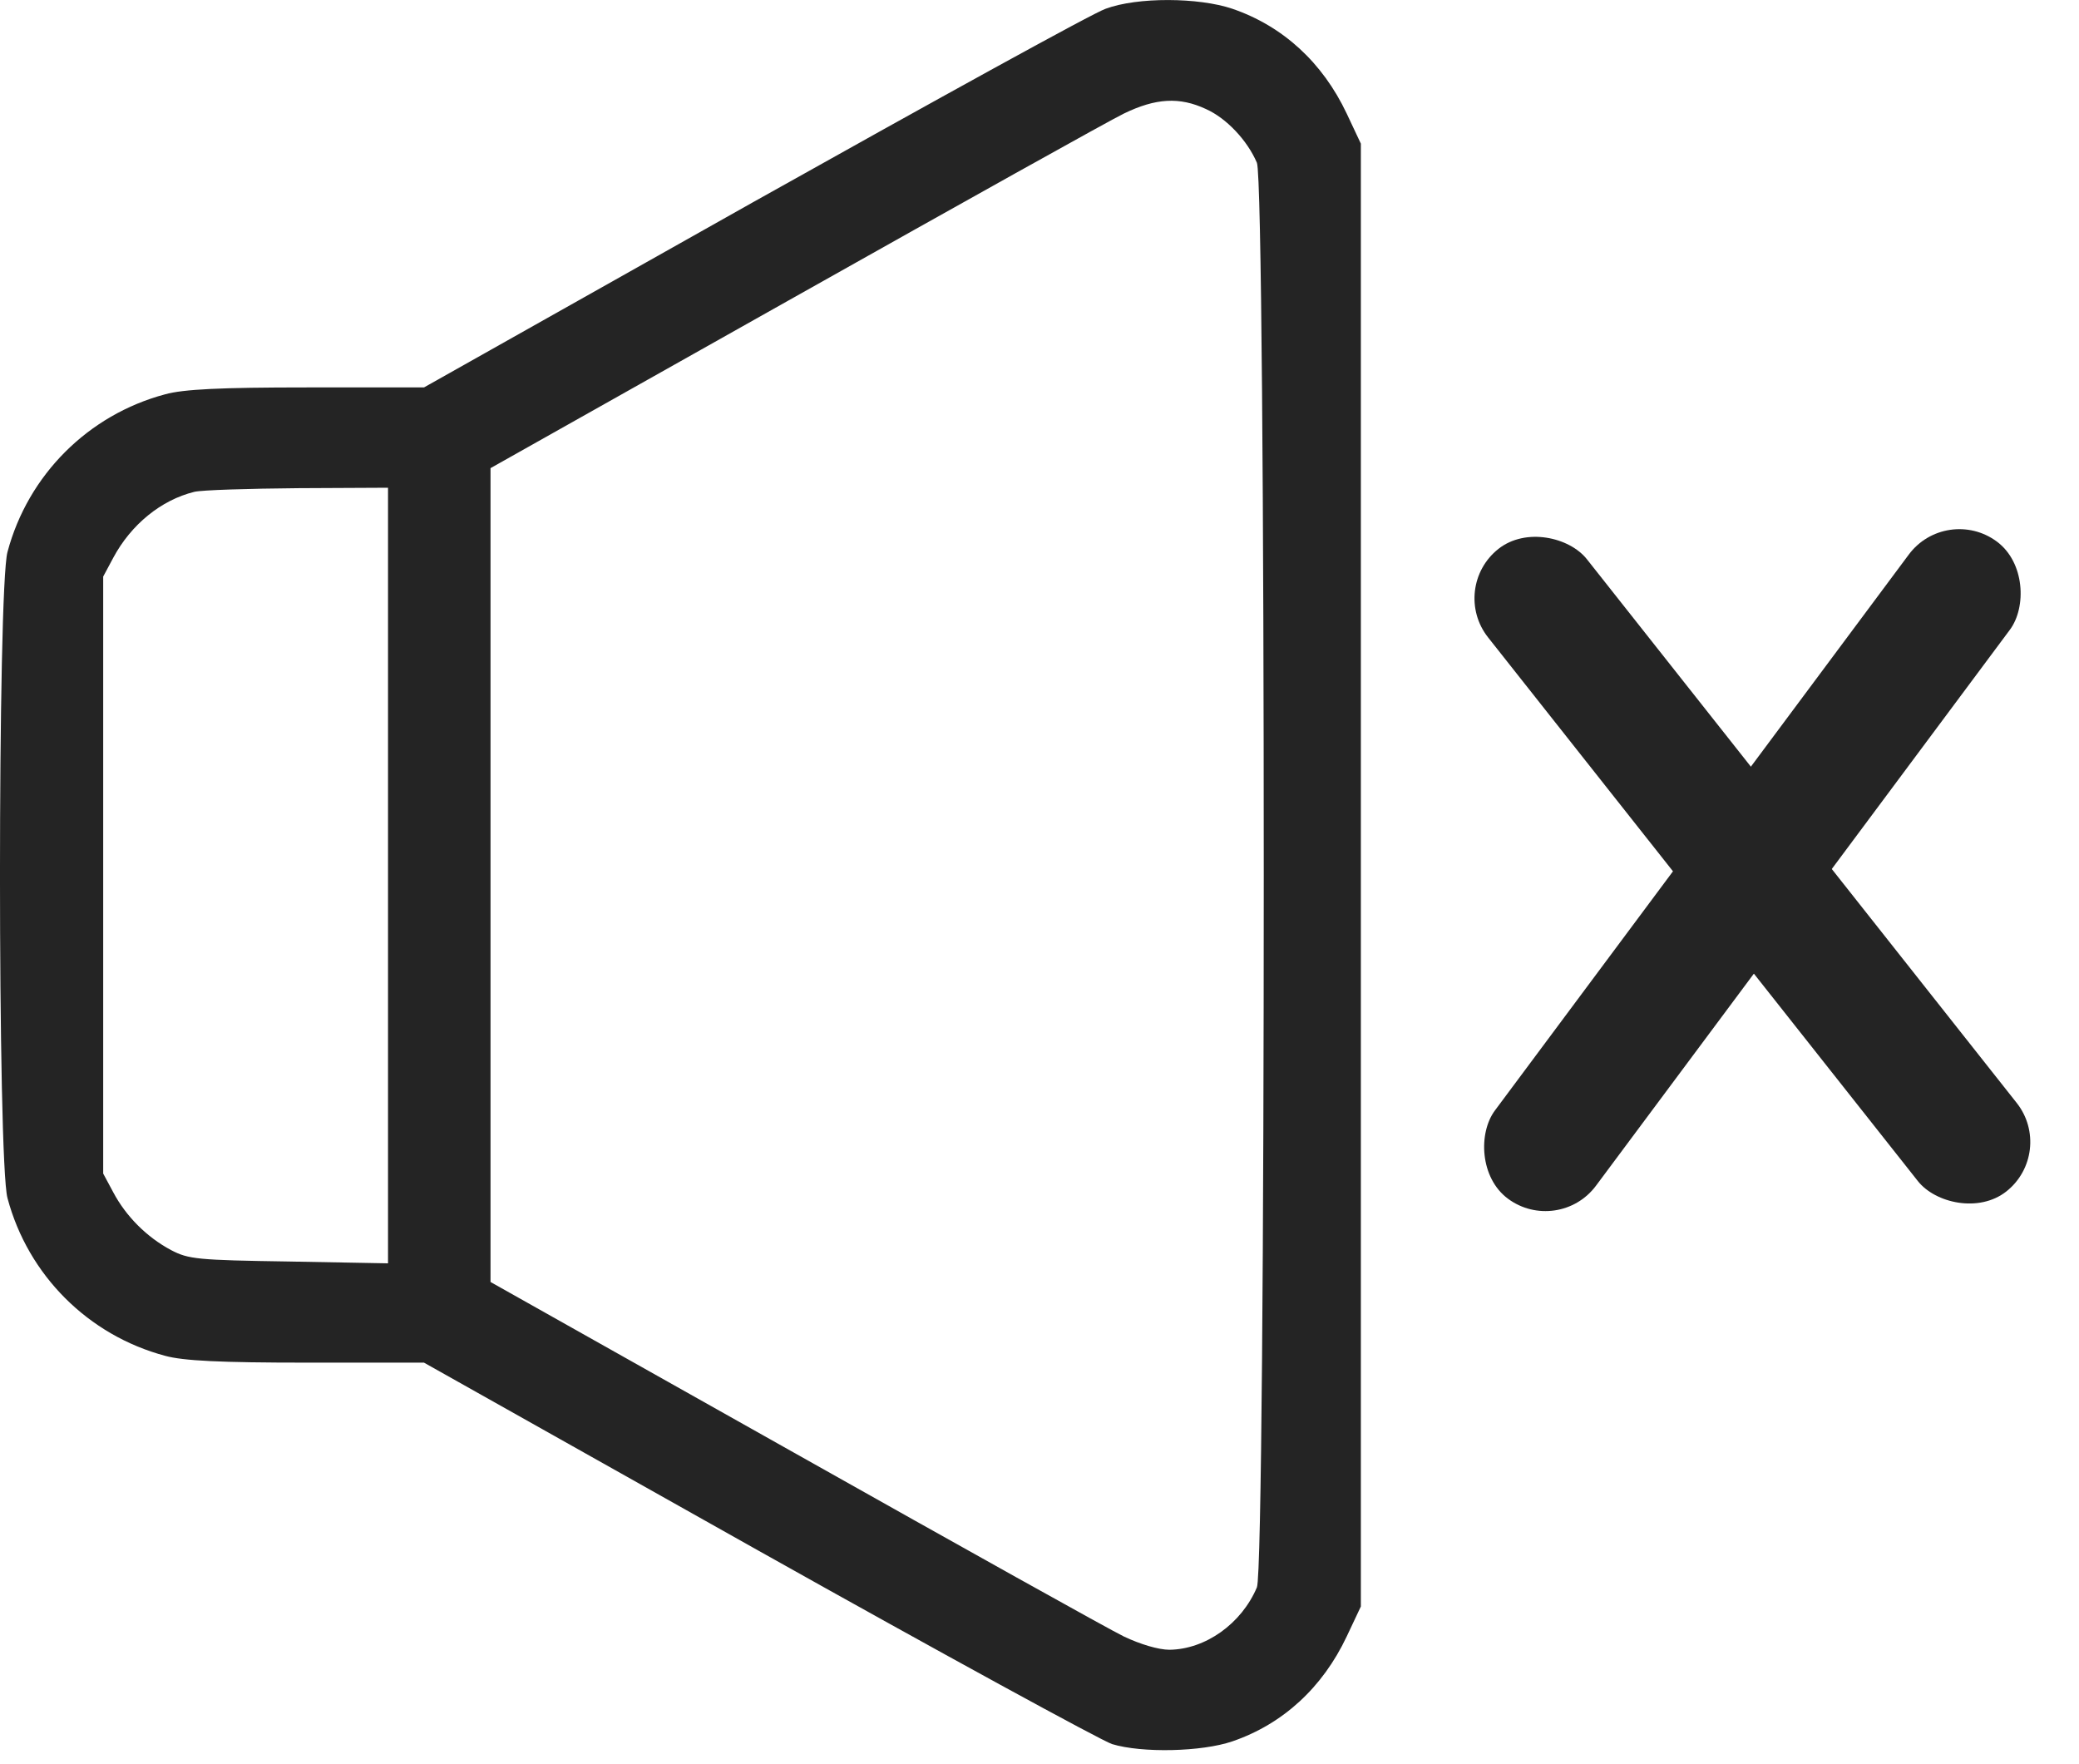
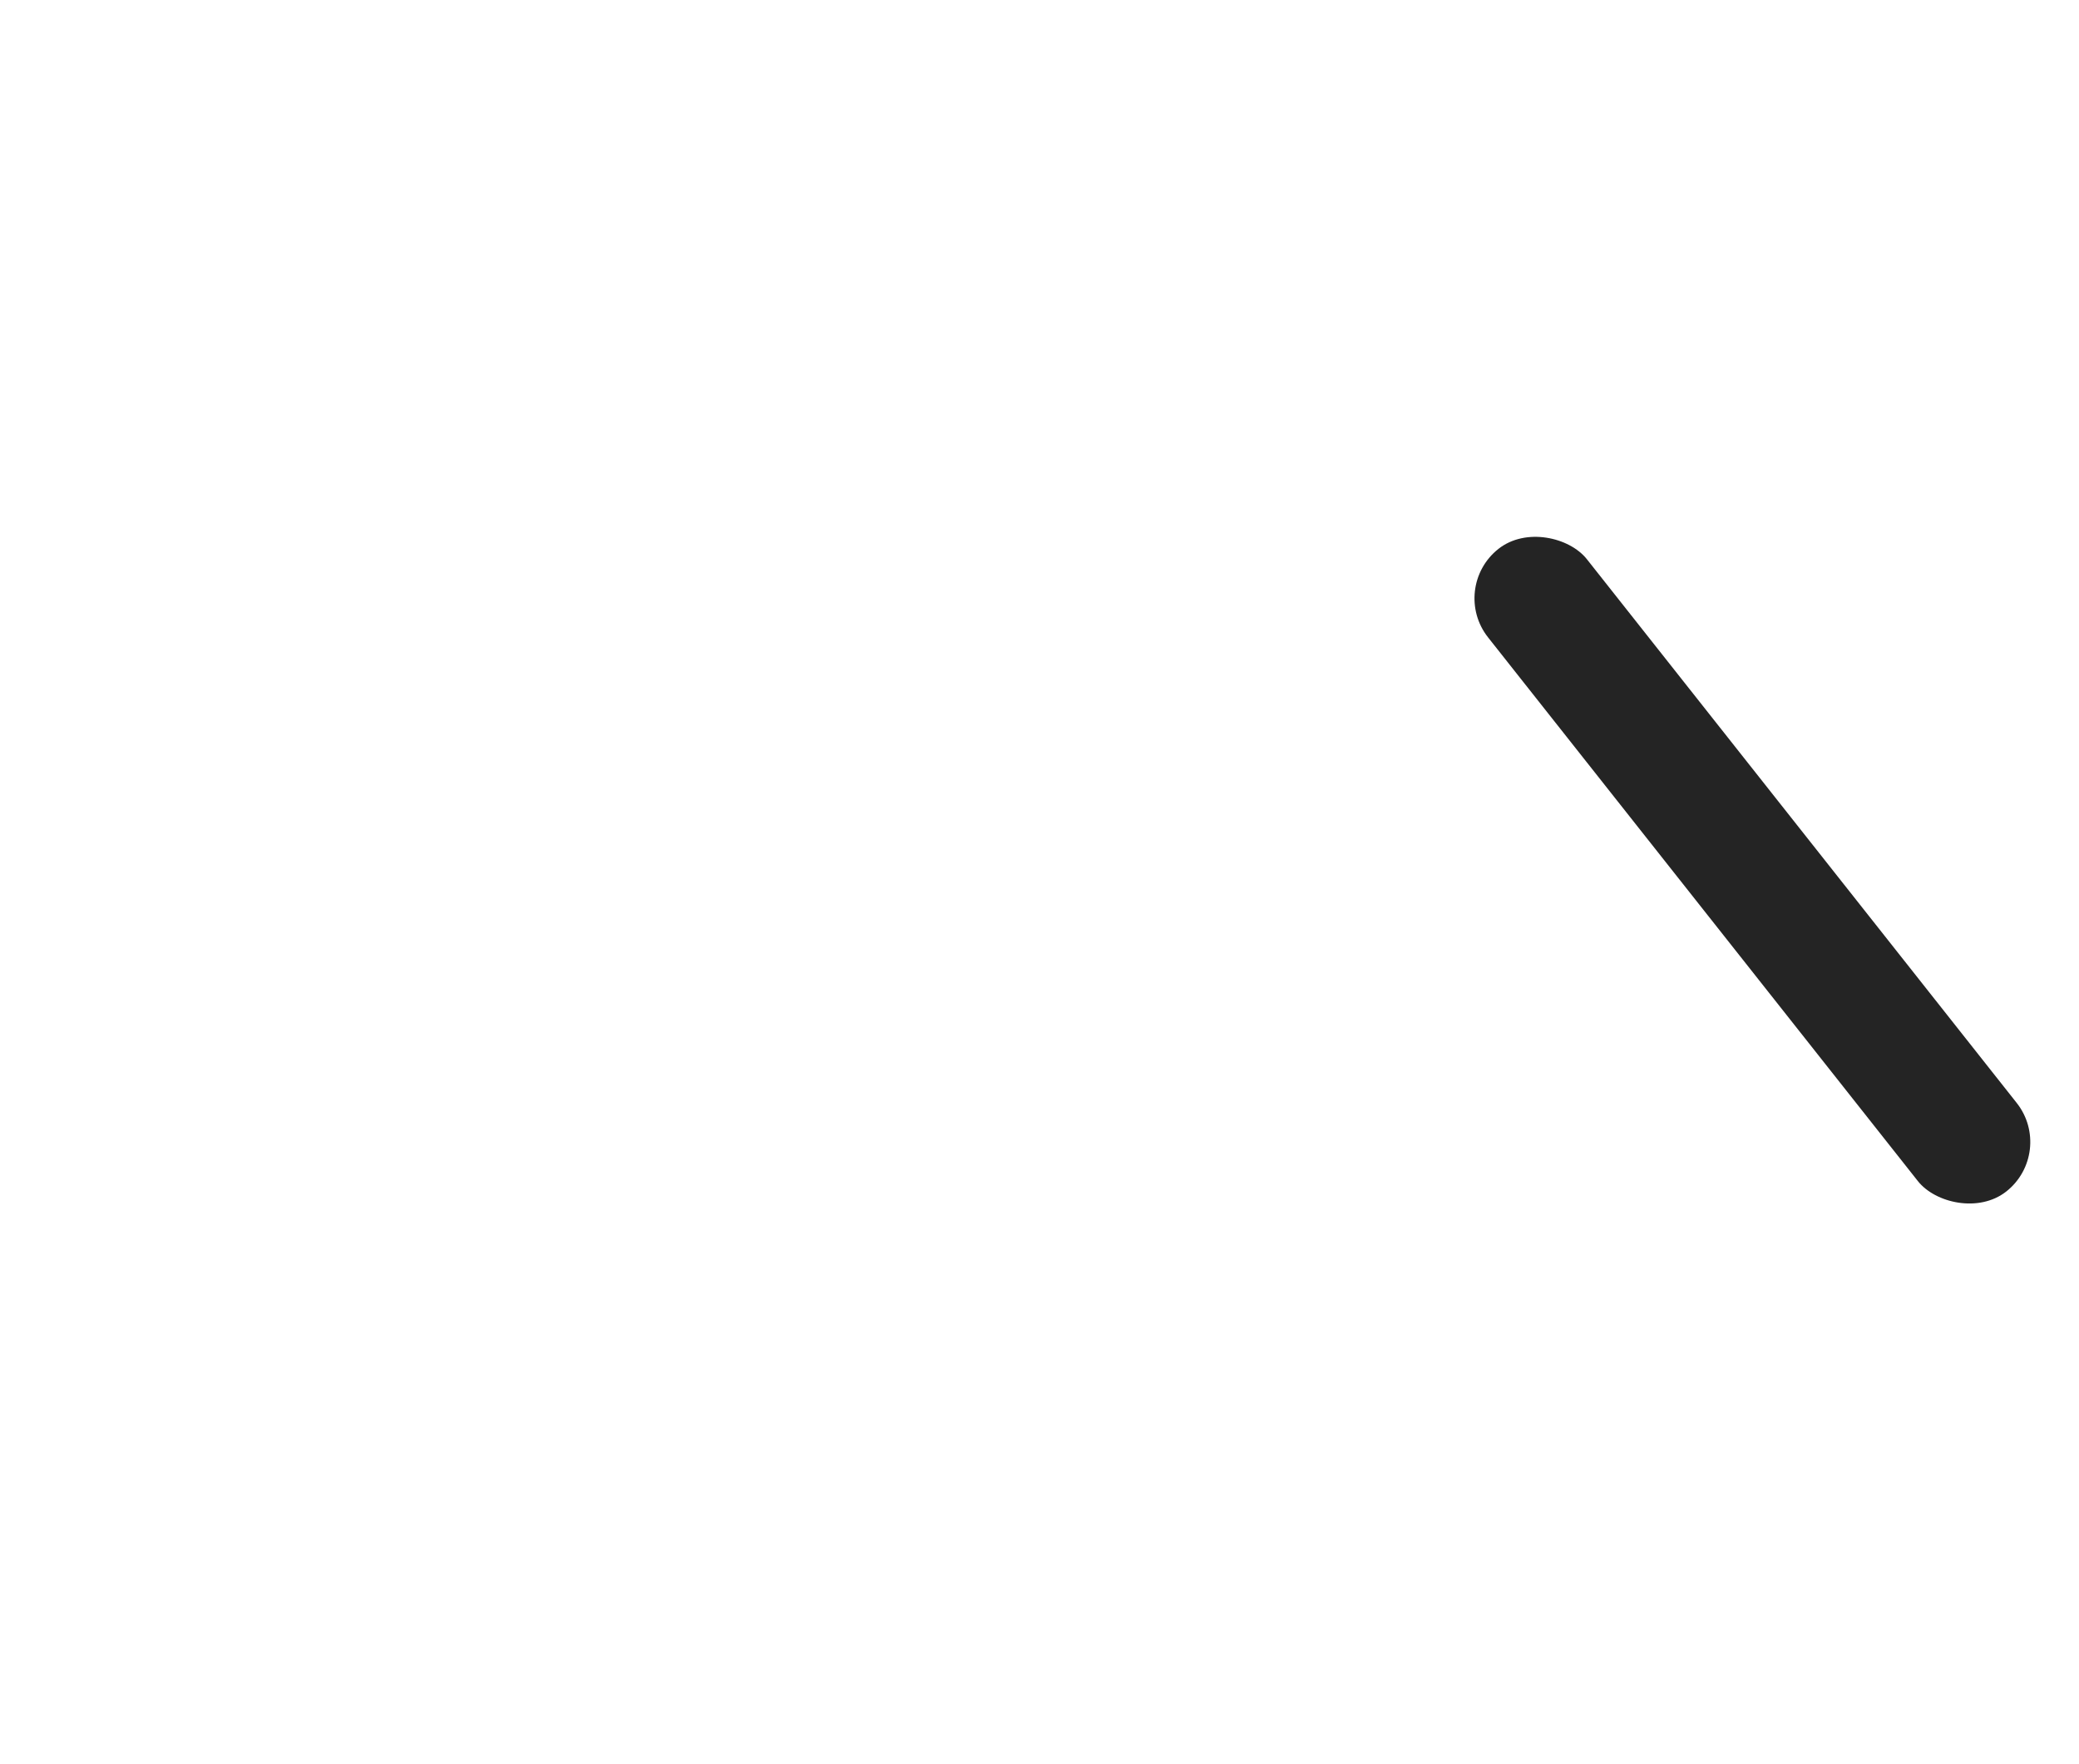
<svg xmlns="http://www.w3.org/2000/svg" width="33" height="28" viewBox="0 0 33 28" fill="none">
-   <path d="M17.55 0.139C17.355 0.204 14.838 1.593 11.959 3.206L6.73 6.149H4.871C3.49 6.149 2.911 6.178 2.622 6.258C1.4 6.583 0.445 7.538 0.119 8.76C-0.04 9.339 -0.04 18.438 0.119 19.016C0.445 20.239 1.4 21.193 2.622 21.519C2.911 21.598 3.49 21.627 4.871 21.627H6.73L12.032 24.607C14.946 26.242 17.478 27.623 17.651 27.681C18.129 27.826 19.076 27.804 19.561 27.638C20.364 27.363 20.993 26.784 21.376 25.974L21.601 25.497V13.888V2.28L21.376 1.802C20.993 0.992 20.364 0.414 19.561 0.139C19.026 -0.042 18.056 -0.049 17.55 0.139ZM19.141 1.73C19.467 1.875 19.8 2.229 19.951 2.584C20.096 2.931 20.096 24.846 19.951 25.193C19.706 25.772 19.134 26.177 18.563 26.184C18.389 26.184 18.1 26.097 17.84 25.974C17.601 25.858 15.243 24.542 12.596 23.052L7.786 20.347V13.888V7.43L12.596 4.724C15.243 3.235 17.601 1.918 17.84 1.802C18.346 1.557 18.722 1.535 19.141 1.73ZM6.159 13.896V20.051L4.589 20.022C3.128 20 2.991 19.985 2.716 19.841C2.333 19.638 2 19.306 1.797 18.922L1.638 18.626V13.888V9.151L1.797 8.854C2.079 8.326 2.557 7.936 3.085 7.806C3.208 7.777 3.945 7.755 4.734 7.748L6.159 7.741V13.896Z" fill="#242424" />
  <rect x="23" y="9.332" width="2" height="13" rx="1" transform="rotate(-38.33 23 9.332)" fill="#242424" />
-   <rect x="24.736" y="19.621" width="2" height="13" rx="1" transform="rotate(-143.33 24.736 19.621)" fill="#242424" />
</svg>